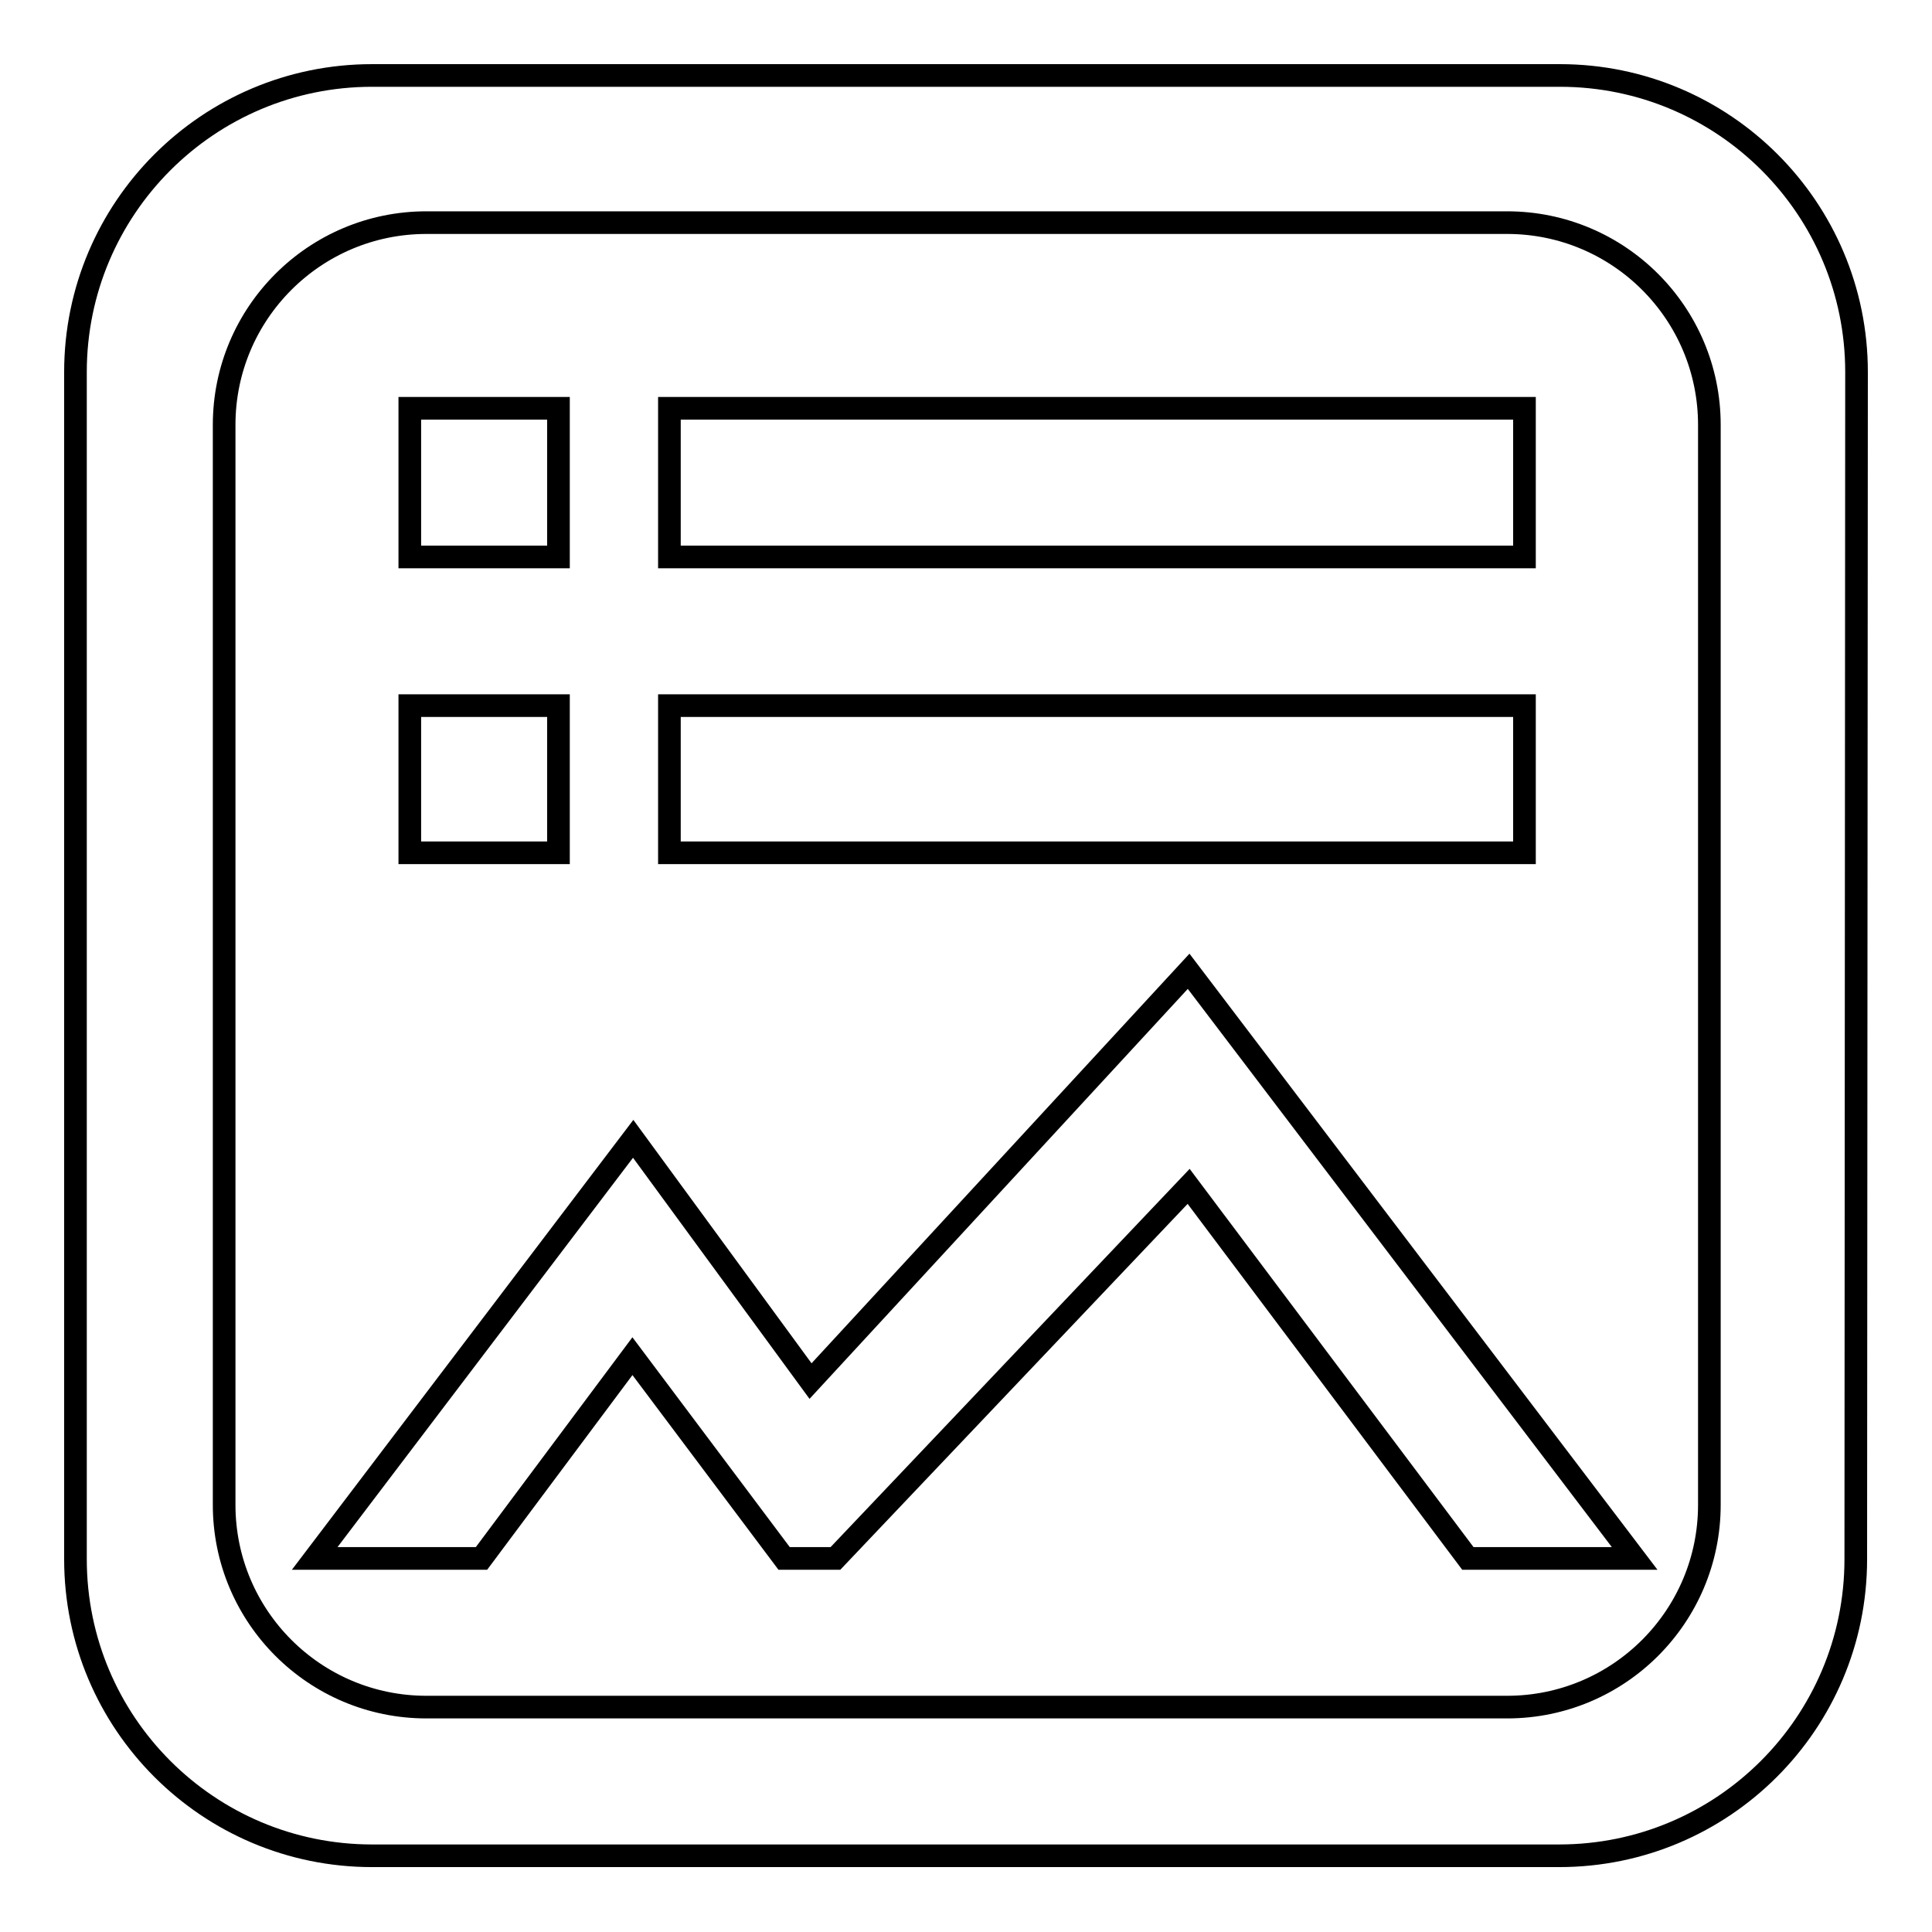
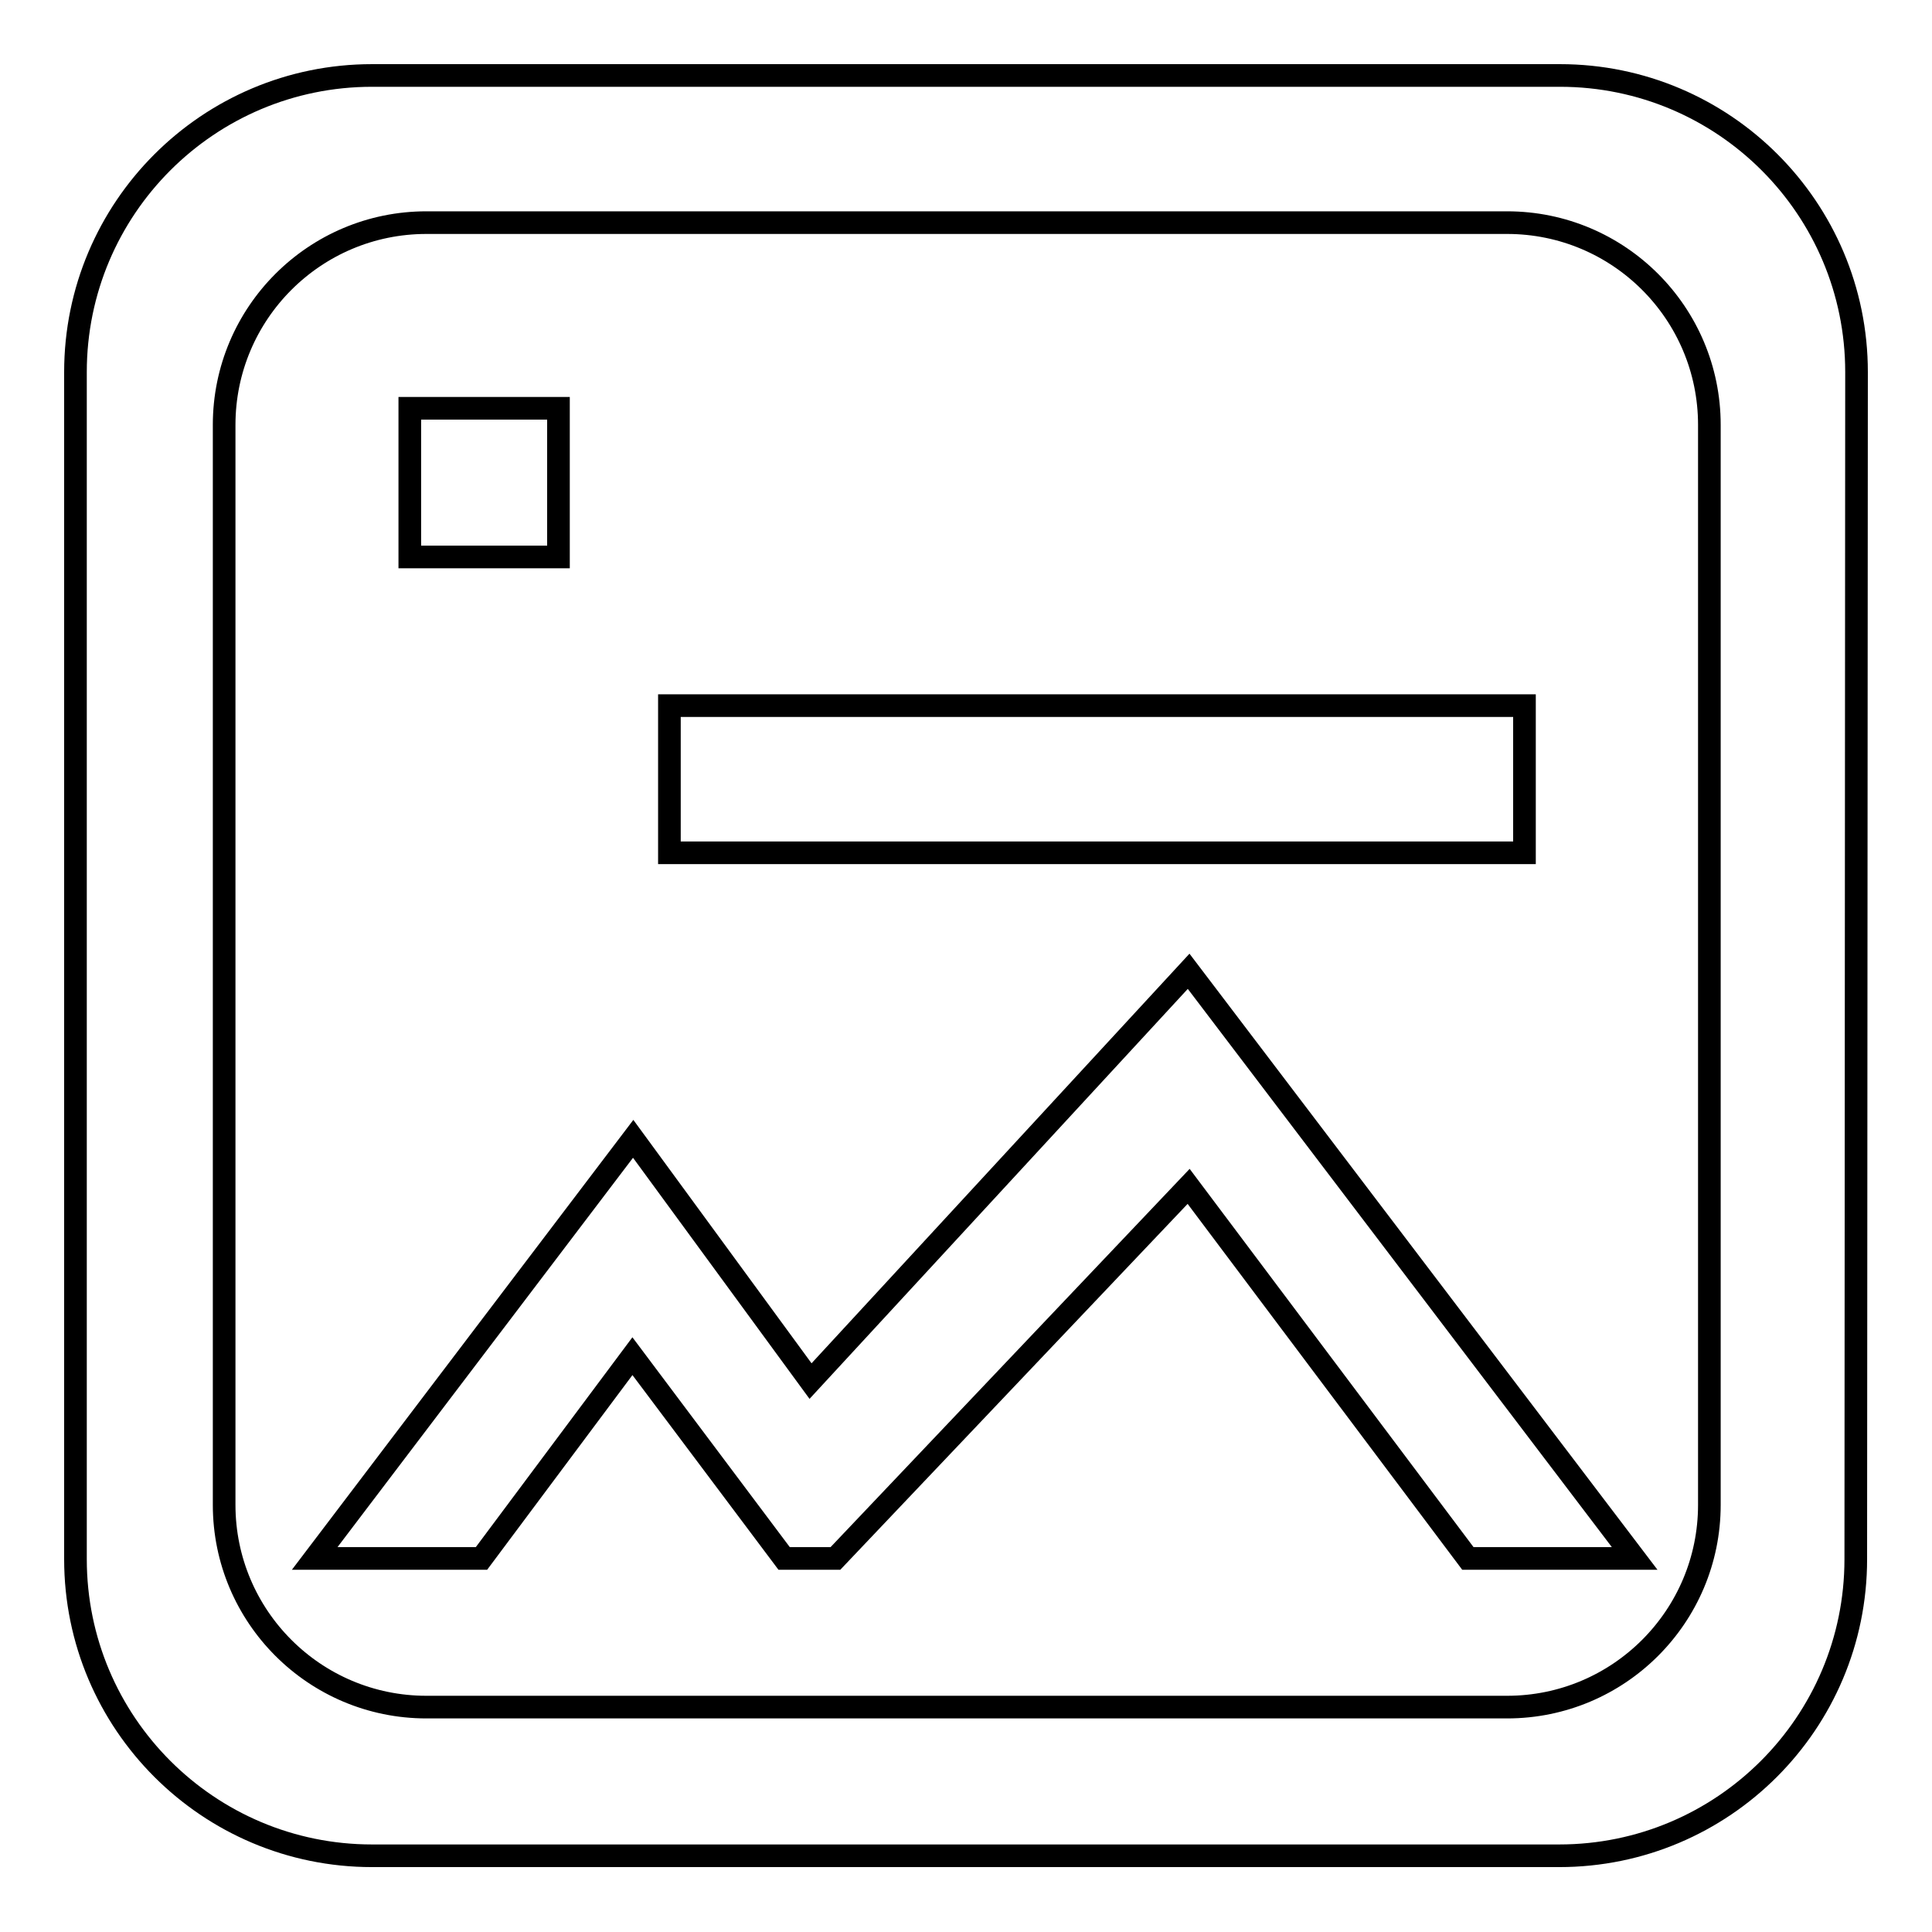
<svg xmlns="http://www.w3.org/2000/svg" version="1.1" x="0px" y="0px" viewBox="0 0 256 256" enable-background="new 0 0 256 256" xml:space="preserve">
  <g>
    <g>
      <path stroke-width="3" fill-opacity="0" stroke="#000000" d="M83.8,179.7l20.1,26.8h6.8l46.8-49.3l37,49.3h22.1l-59.1-77.8L107.4,183l-23.5-32.1l-42.2,55.6h22.1L83.8,179.7z" />
      <path stroke-width="3" fill-opacity="0" stroke="#000000" d="M54.3,54.1h19.7v19.7H54.3V54.1z" />
-       <path stroke-width="3" fill-opacity="0" stroke="#000000" d="M88.7,54.1h113.3v19.7H88.7V54.1z" />
-       <path stroke-width="3" fill-opacity="0" stroke="#000000" d="M54.3,93.5h19.7V113H54.3V93.5z" />
      <path stroke-width="3" fill-opacity="0" stroke="#000000" d="M88.7,93.5h113.3V113H88.7V93.5z" />
      <path stroke-width="3" fill-opacity="0" stroke="#000000" d="M246,49.3c0-21.7-17.6-39.3-39.3-39.3H49.3C27.6,10,10,27.6,10,49.3v157.3c0,21.7,17.6,39.3,39.3,39.3h157.3c21.7,0,39.3-17.6,39.3-39.3L246,49.3L246,49.3z M226.5,199.4c0,14.8-12,26.8-26.8,26.8H56.5c-14.8,0-26.8-12-26.8-26.8V56.3c0-14.8,12-26.8,26.8-26.8h143.2c14.8,0,26.8,12,26.8,26.8V199.4z" />
    </g>
  </g>
</svg>